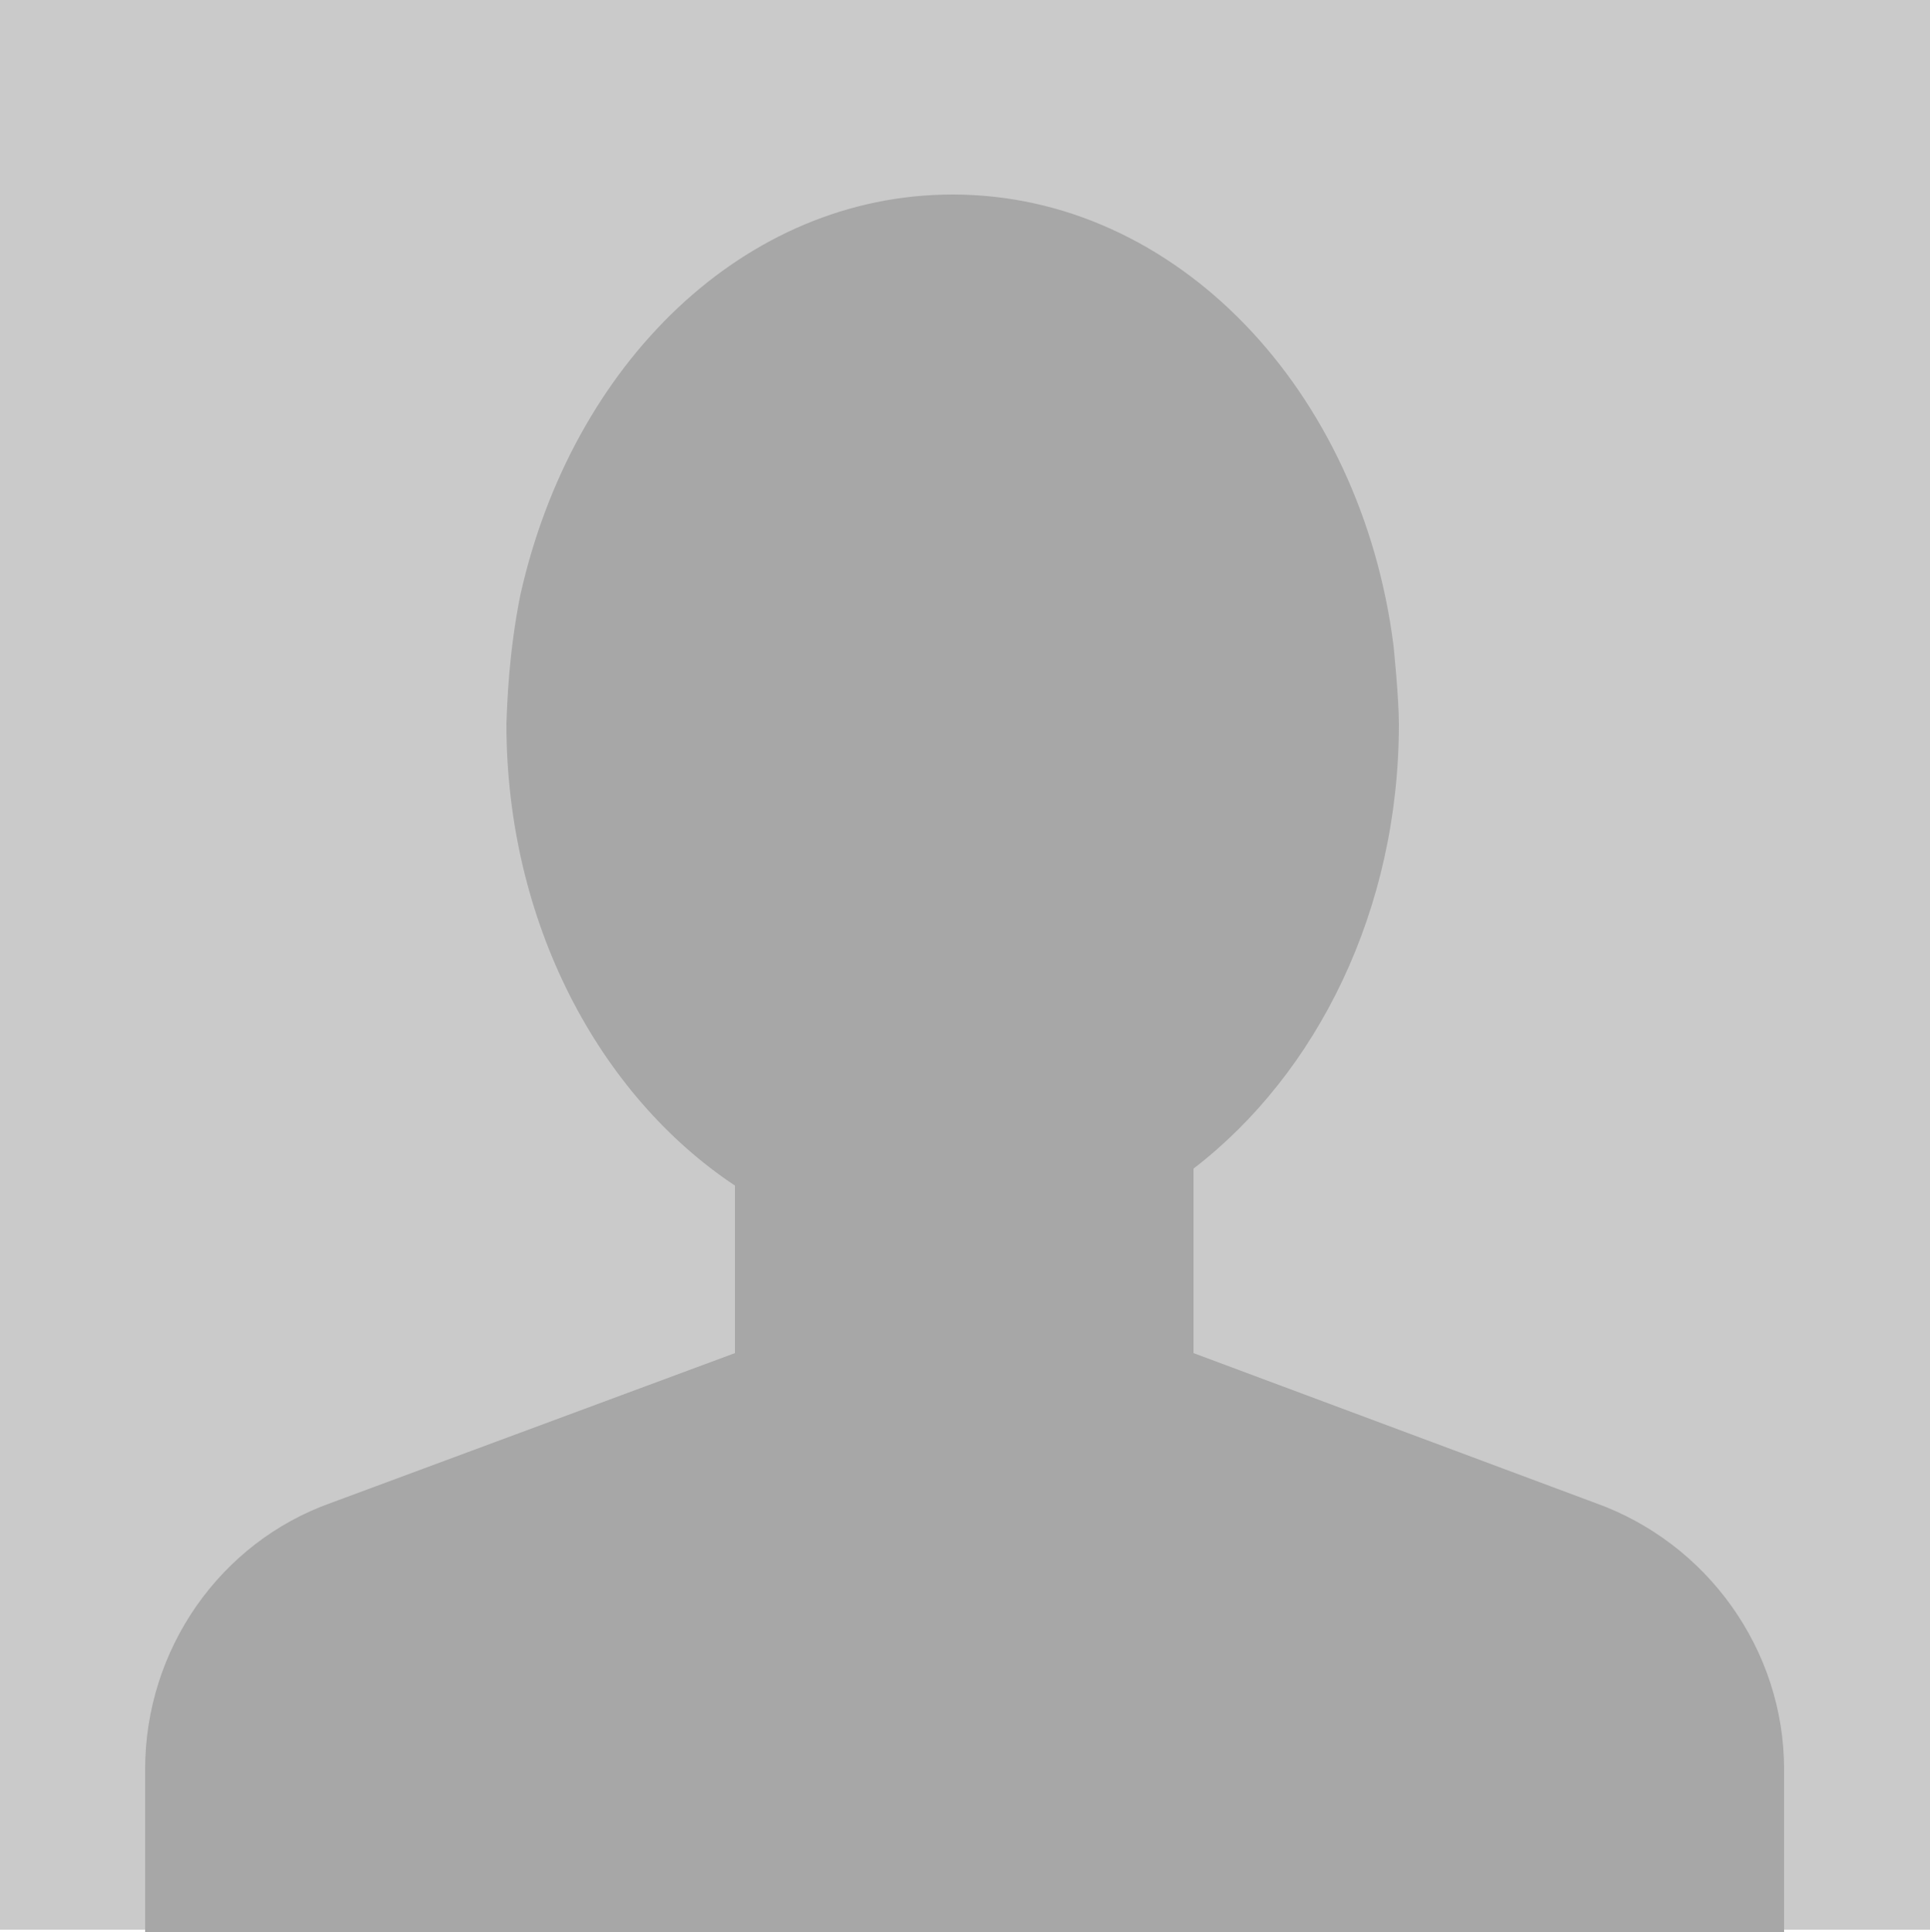
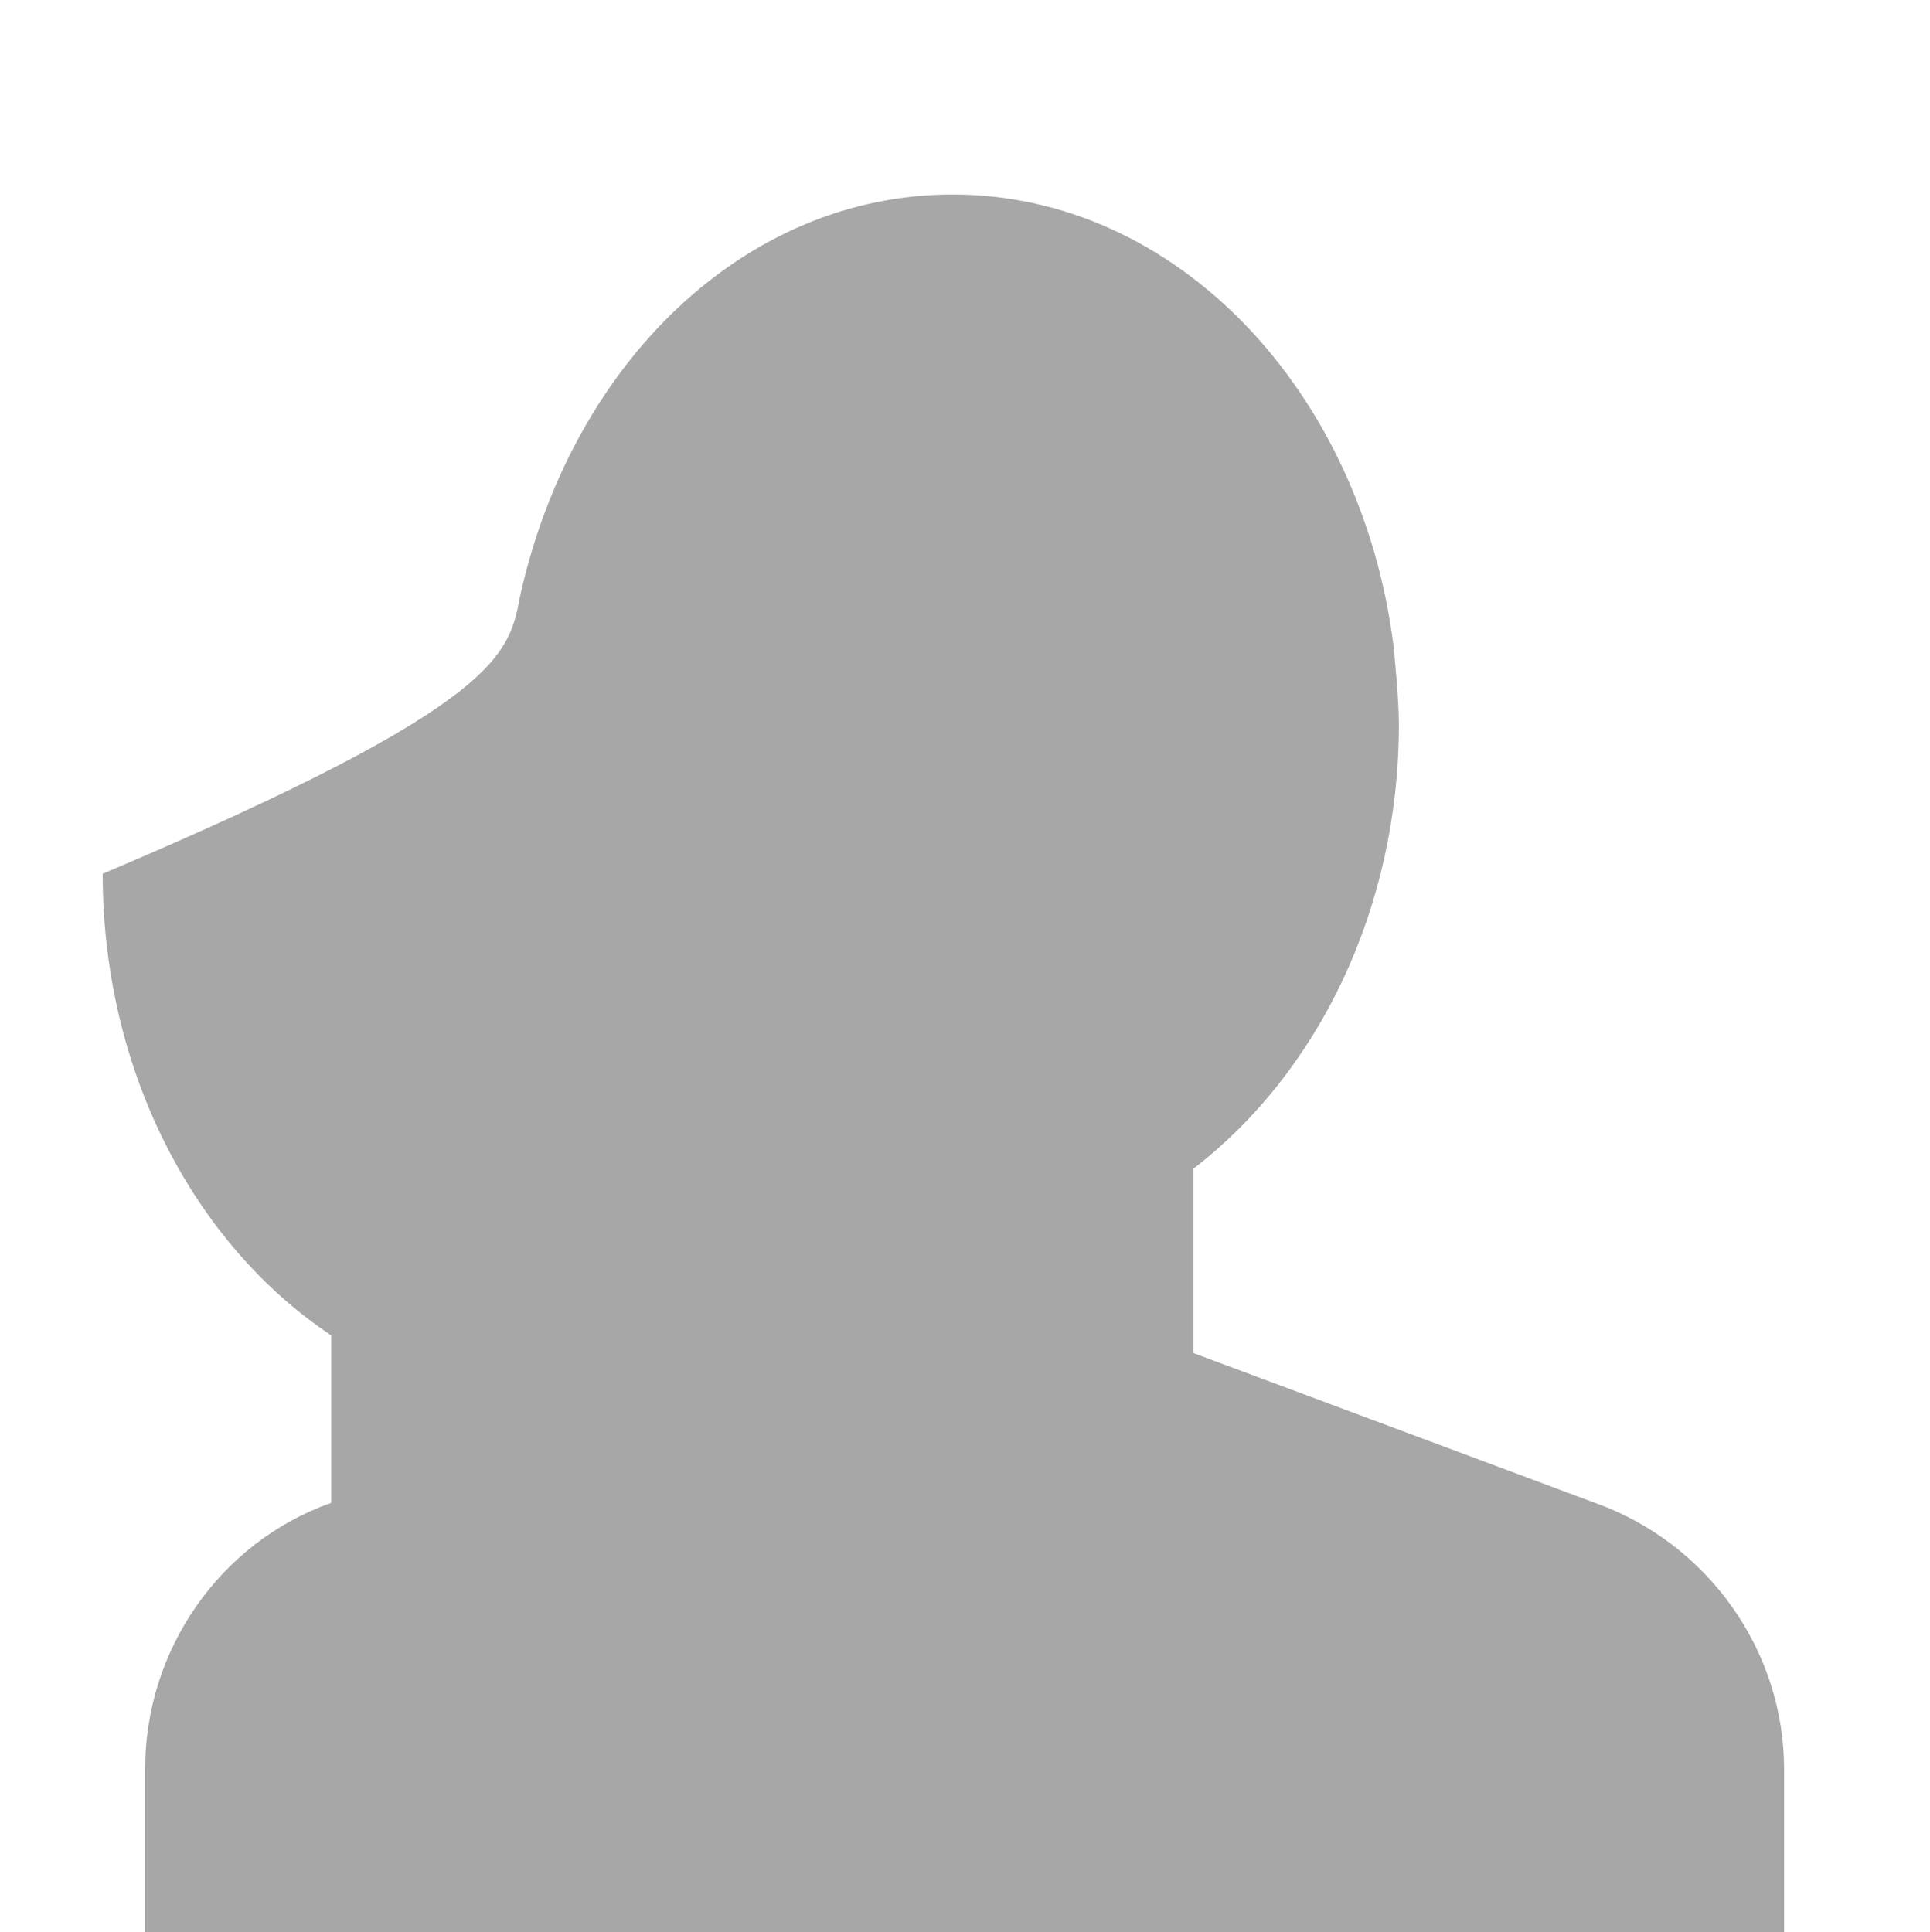
<svg xmlns="http://www.w3.org/2000/svg" version="1.1" id="Ebene_1" x="0px" y="0px" viewBox="0 0 250 250.3" style="enable-background:new 0 0 250 250.3;" xml:space="preserve">
  <style type="text/css">
	.st0{fill:#CACACA;}
	.st1{fill:#A7A7A7;}
</style>
-   <rect y="0" class="st0" width="250" height="250" />
  <g>
-     <path class="st1" d="M67.4,77.1c6.7-30,29-51.9,56-51.9c29,0,52.9,25.4,57.1,58.4c0,0,0.7,6.7,0.7,10.2c0,24.1-10.6,45.3-26.6,57.6   v23.9l52,19.4c14.6,5.2,24.5,19.1,24.5,34.5v21.2H18.8v-21.2c0-15.5,9.7-29.4,24.1-34.5l52.3-19.4v-21.7   c-17.6-11.7-29.6-34.1-29.6-59.8C65.7,91,65.9,84.6,67.4,77.1z" />
+     <path class="st1" d="M67.4,77.1c6.7-30,29-51.9,56-51.9c29,0,52.9,25.4,57.1,58.4c0,0,0.7,6.7,0.7,10.2c0,24.1-10.6,45.3-26.6,57.6   v23.9l52,19.4c14.6,5.2,24.5,19.1,24.5,34.5v21.2H18.8v-21.2c0-15.5,9.7-29.4,24.1-34.5v-21.7   c-17.6-11.7-29.6-34.1-29.6-59.8C65.7,91,65.9,84.6,67.4,77.1z" />
  </g>
</svg>